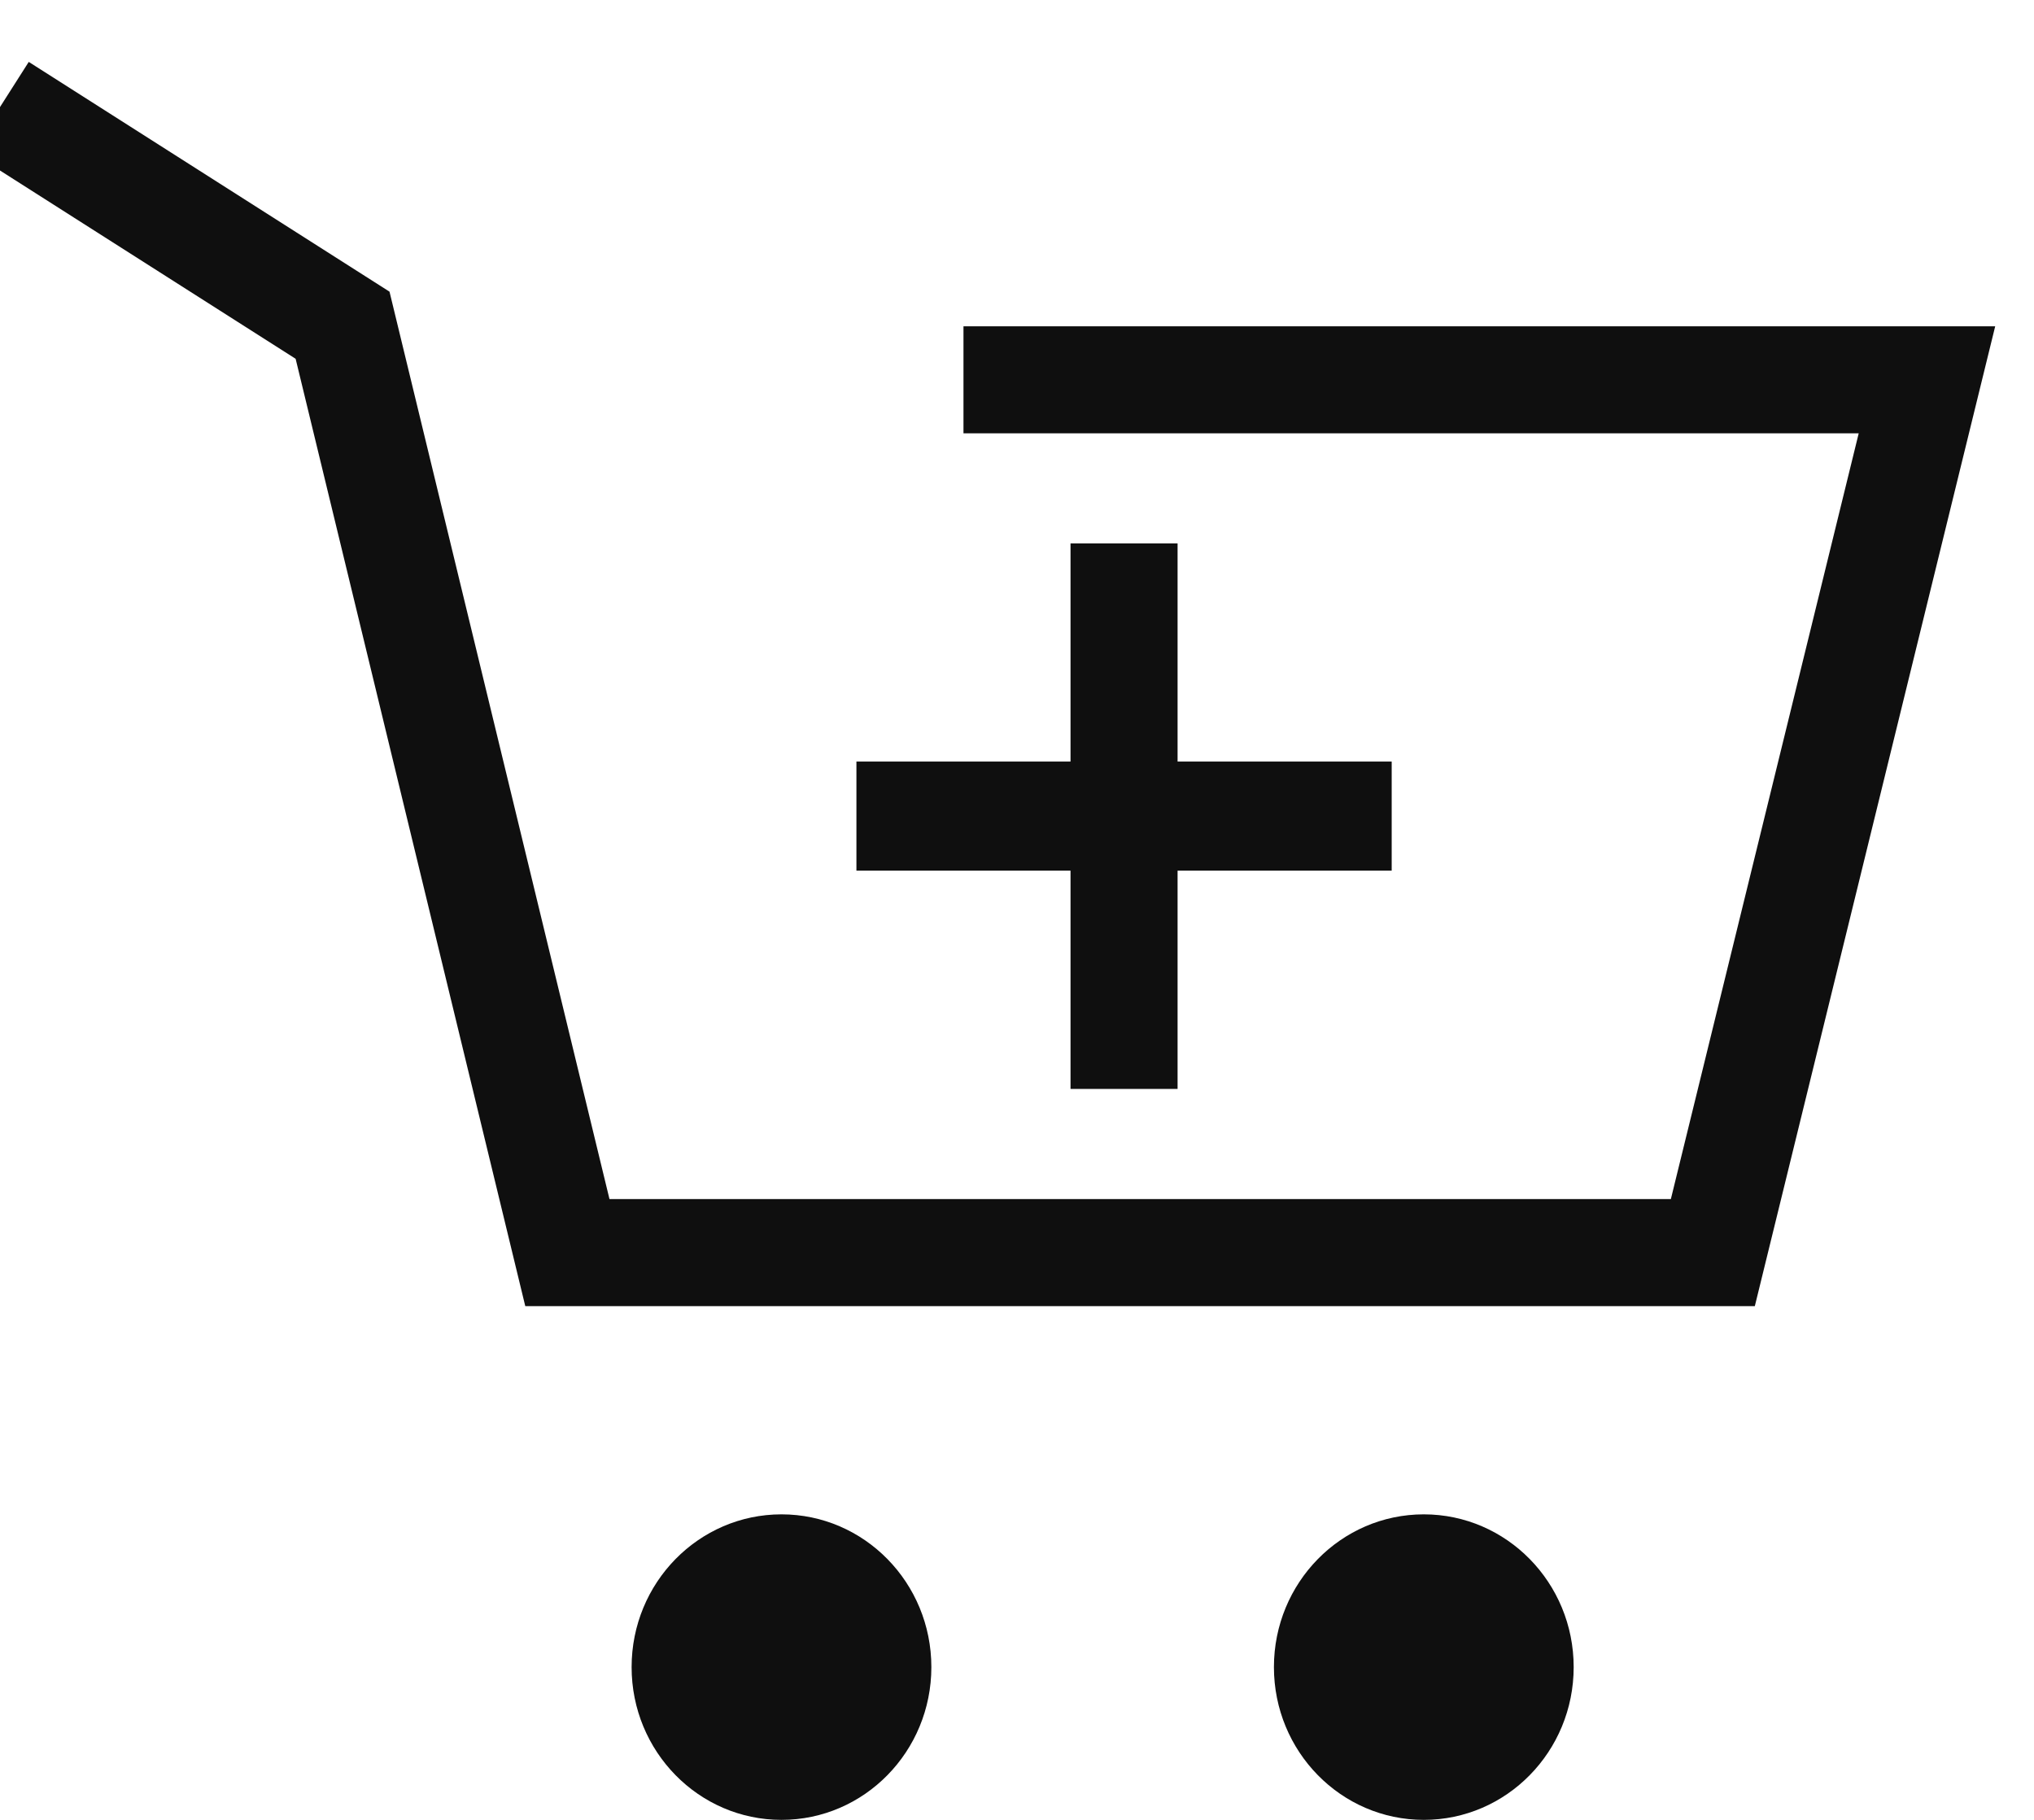
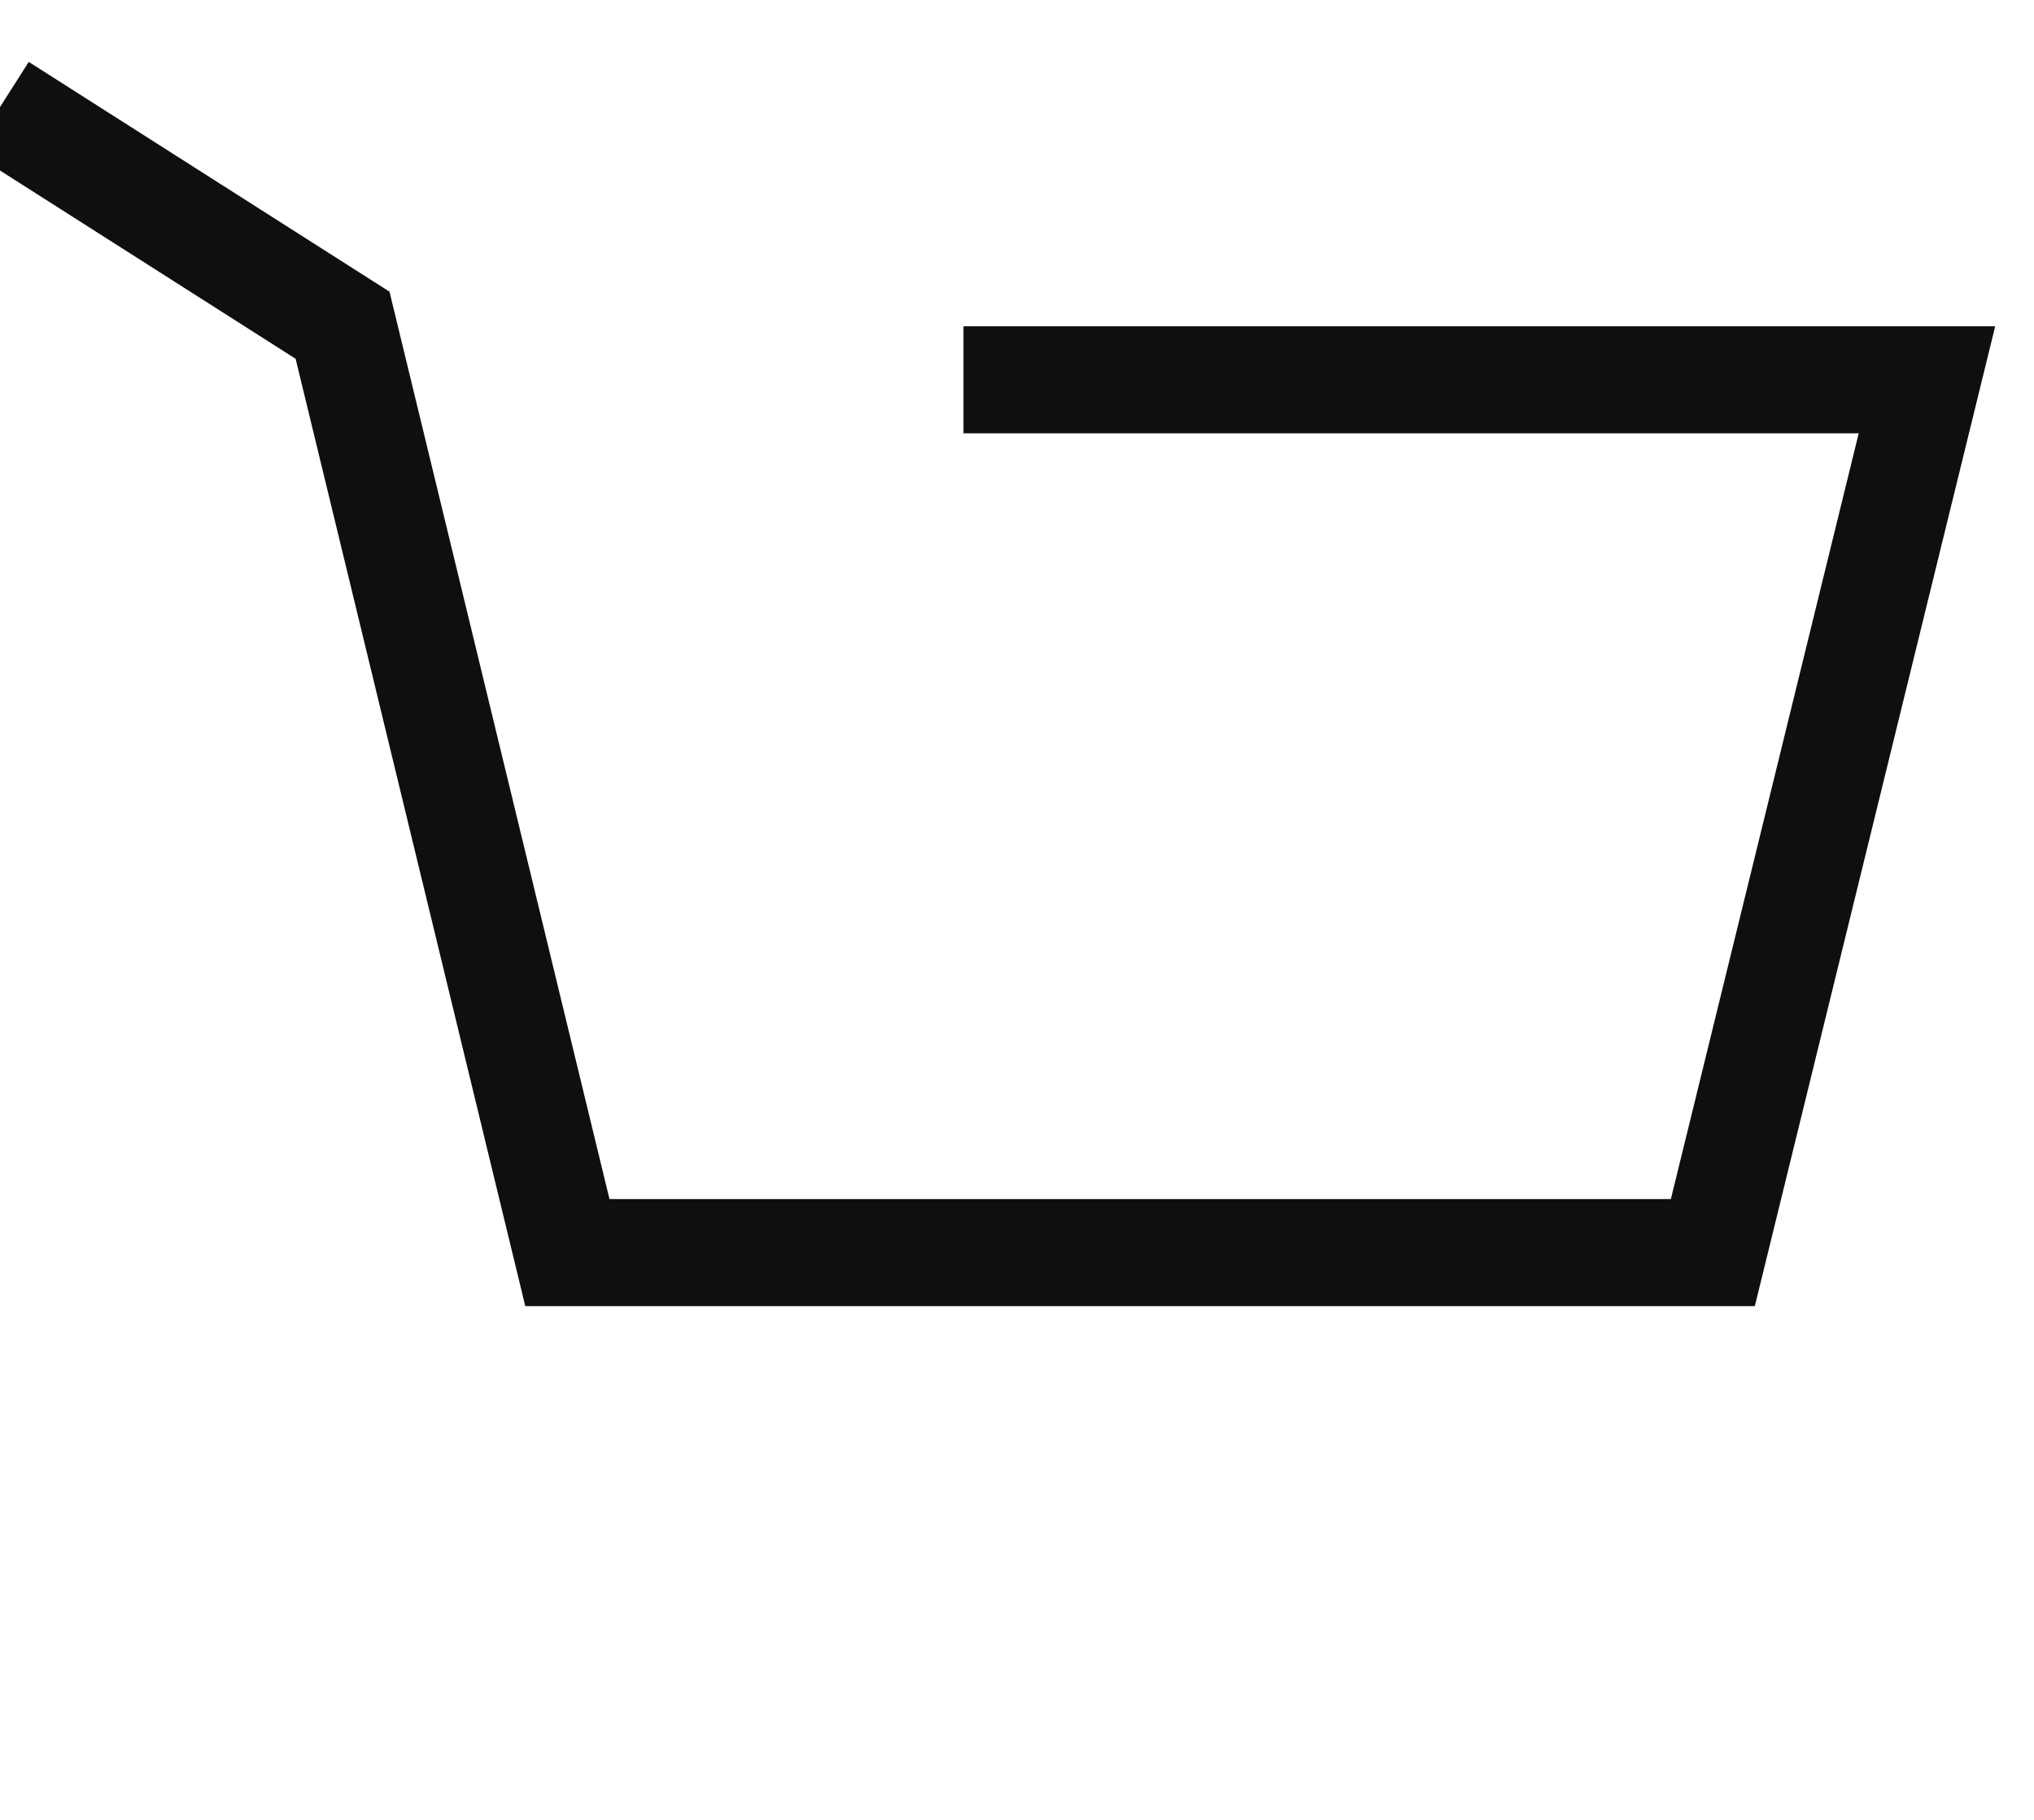
<svg xmlns="http://www.w3.org/2000/svg" width="19px" height="17px" viewBox="0 0 19 17" version="1.1">
  <title>addcart@1x</title>
  <g id="Symbols" stroke="none" stroke-width="1" fill="none" fill-rule="evenodd">
    <g id="resultLine" transform="translate(-793, -40)">
      <g id="addcart" transform="translate(793, 41)">
-         <ellipse id="Oval" fill="#0F0F0F" fill-rule="nonzero" cx="7.3" cy="14.573" rx="1.4" ry="1.427" />
-         <ellipse id="Oval" fill="#0F0F0F" fill-rule="nonzero" cx="13.3" cy="14.573" rx="1.4" ry="1.427" />
        <polyline id="Path" stroke="#0F0F0F" points="0 0 3.2 2.038 5.3 10.701 10.009 10.701 16 10.701 18 2.548 9 2.548" />
        <g id="Group" transform="translate(8, 4.076)" fill="#0F0F0F">
-           <rect id="Rectangle" x="2" y="0" width="1" height="5.096" />
-           <rect id="Rectangle" x="0" y="2.038" width="5" height="1.019" />
-         </g>
+           </g>
      </g>
    </g>
  </g>
</svg>